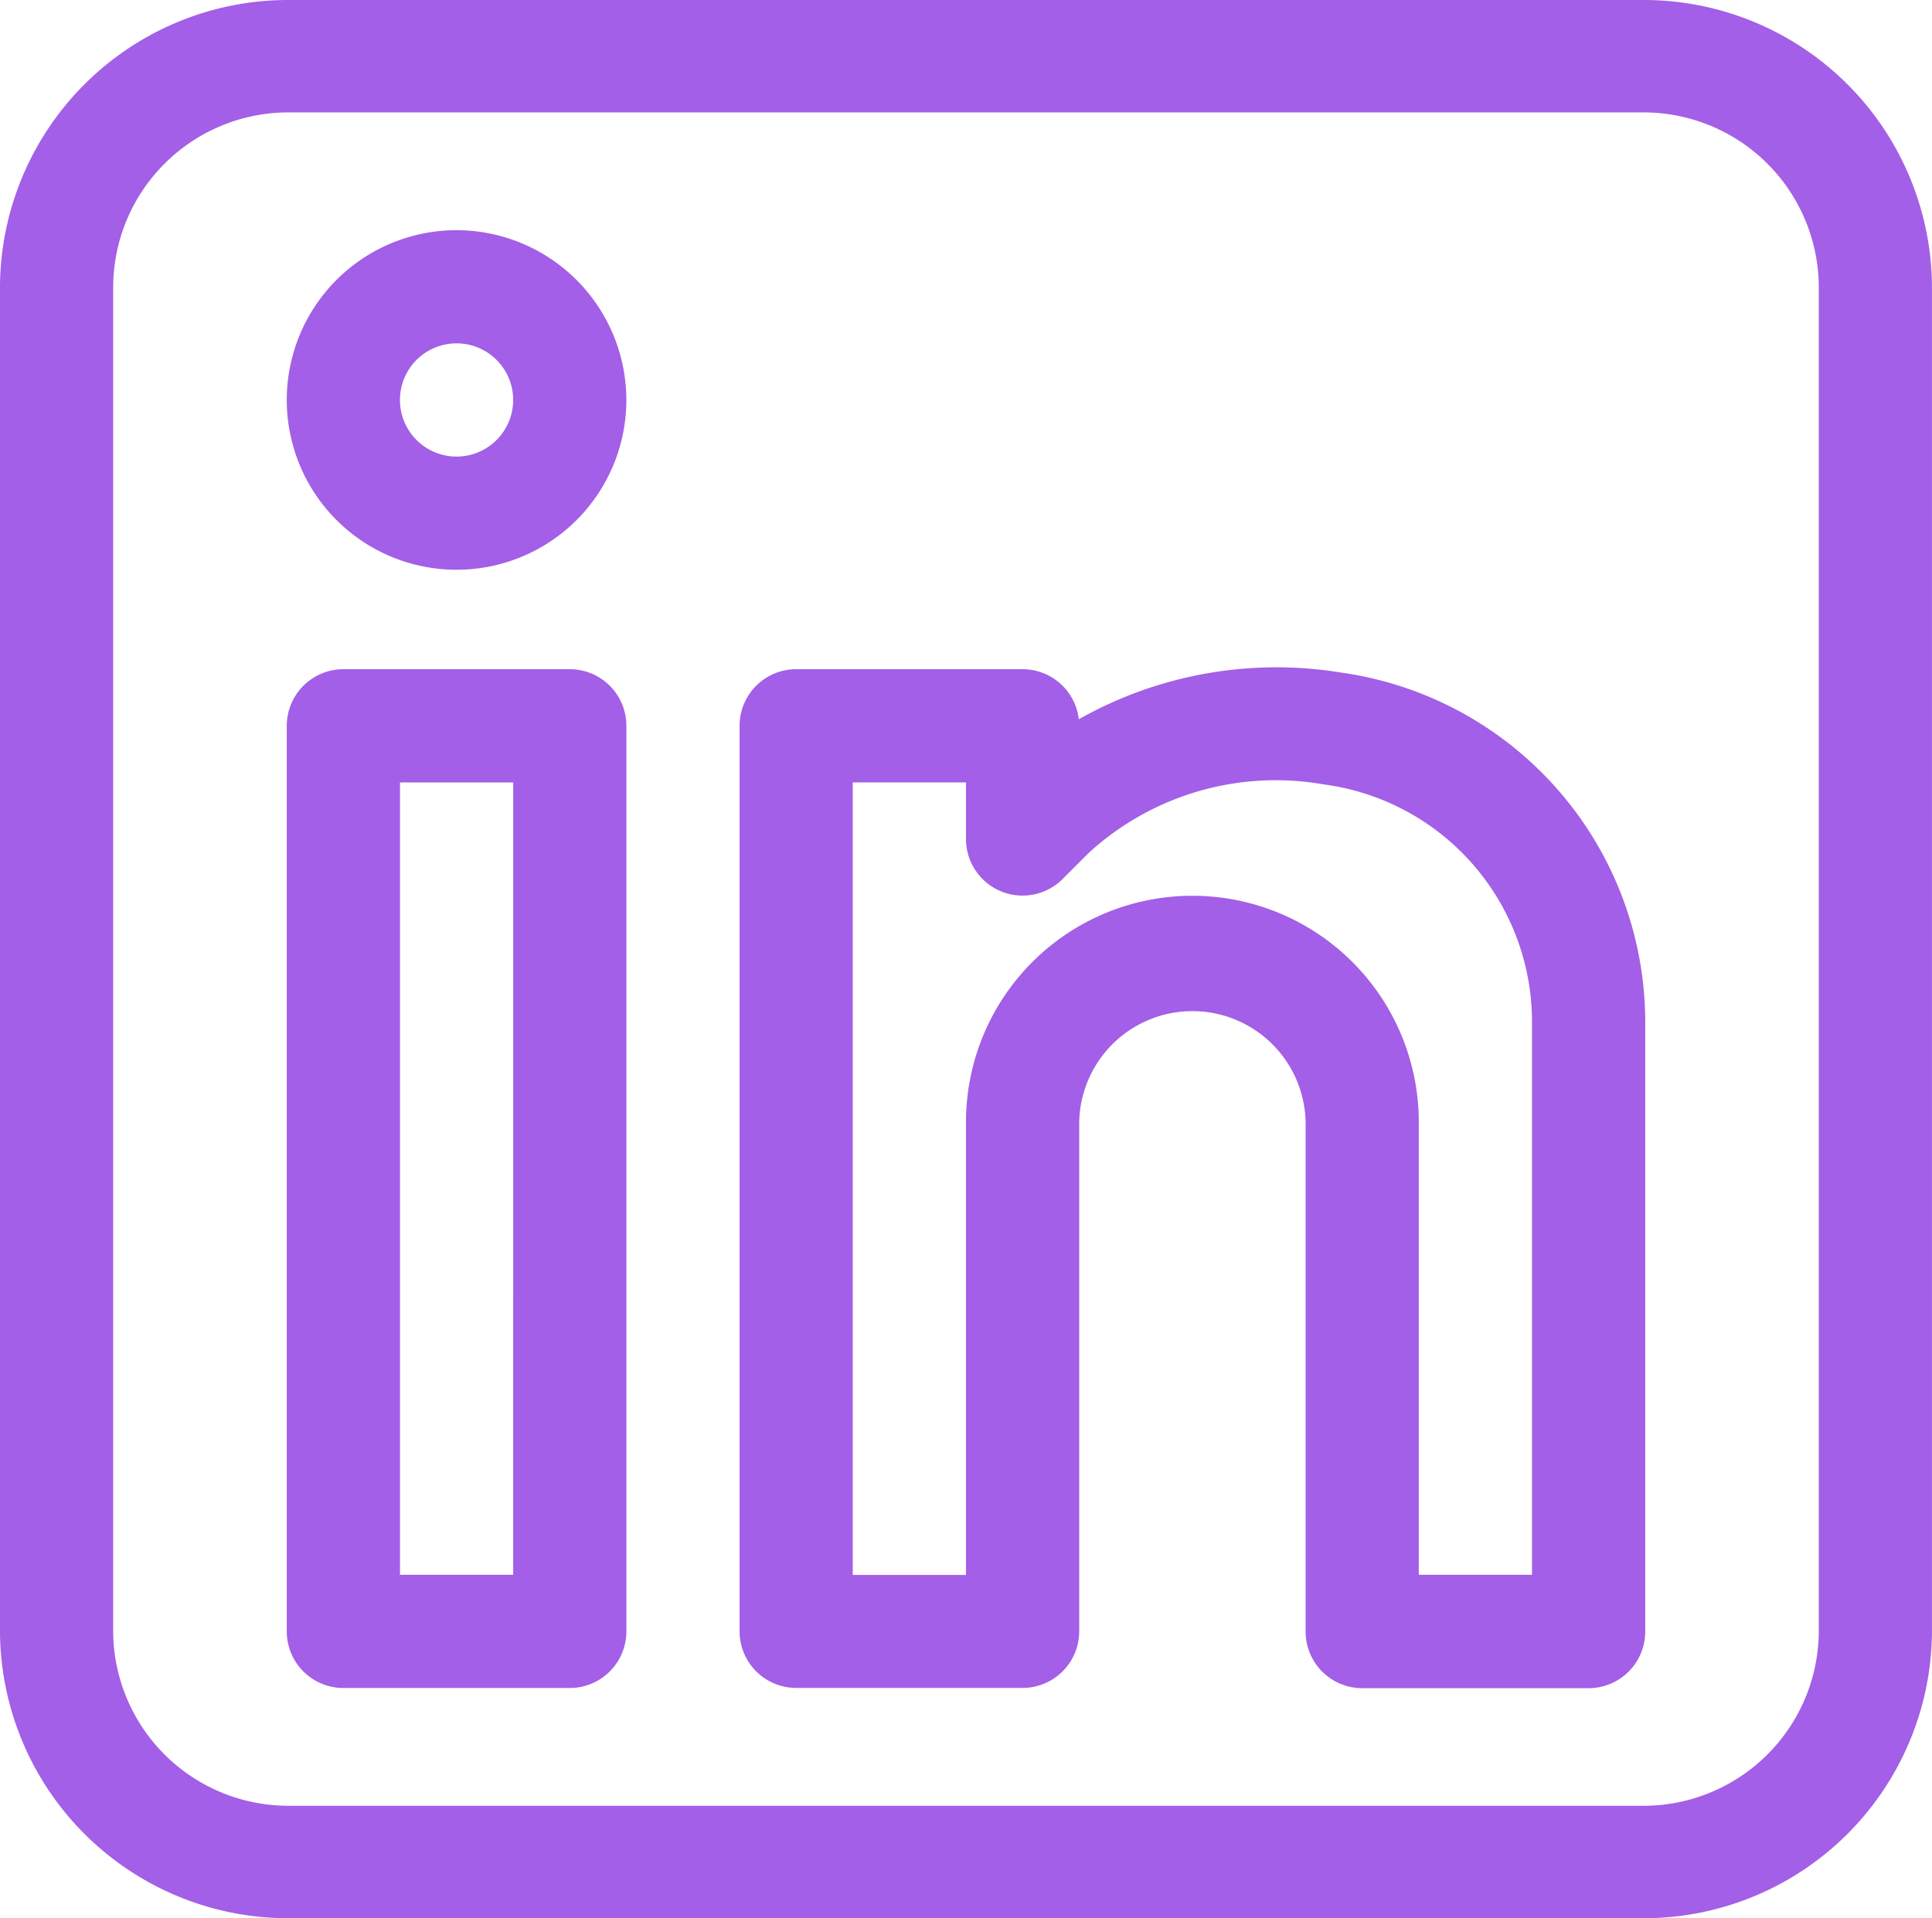
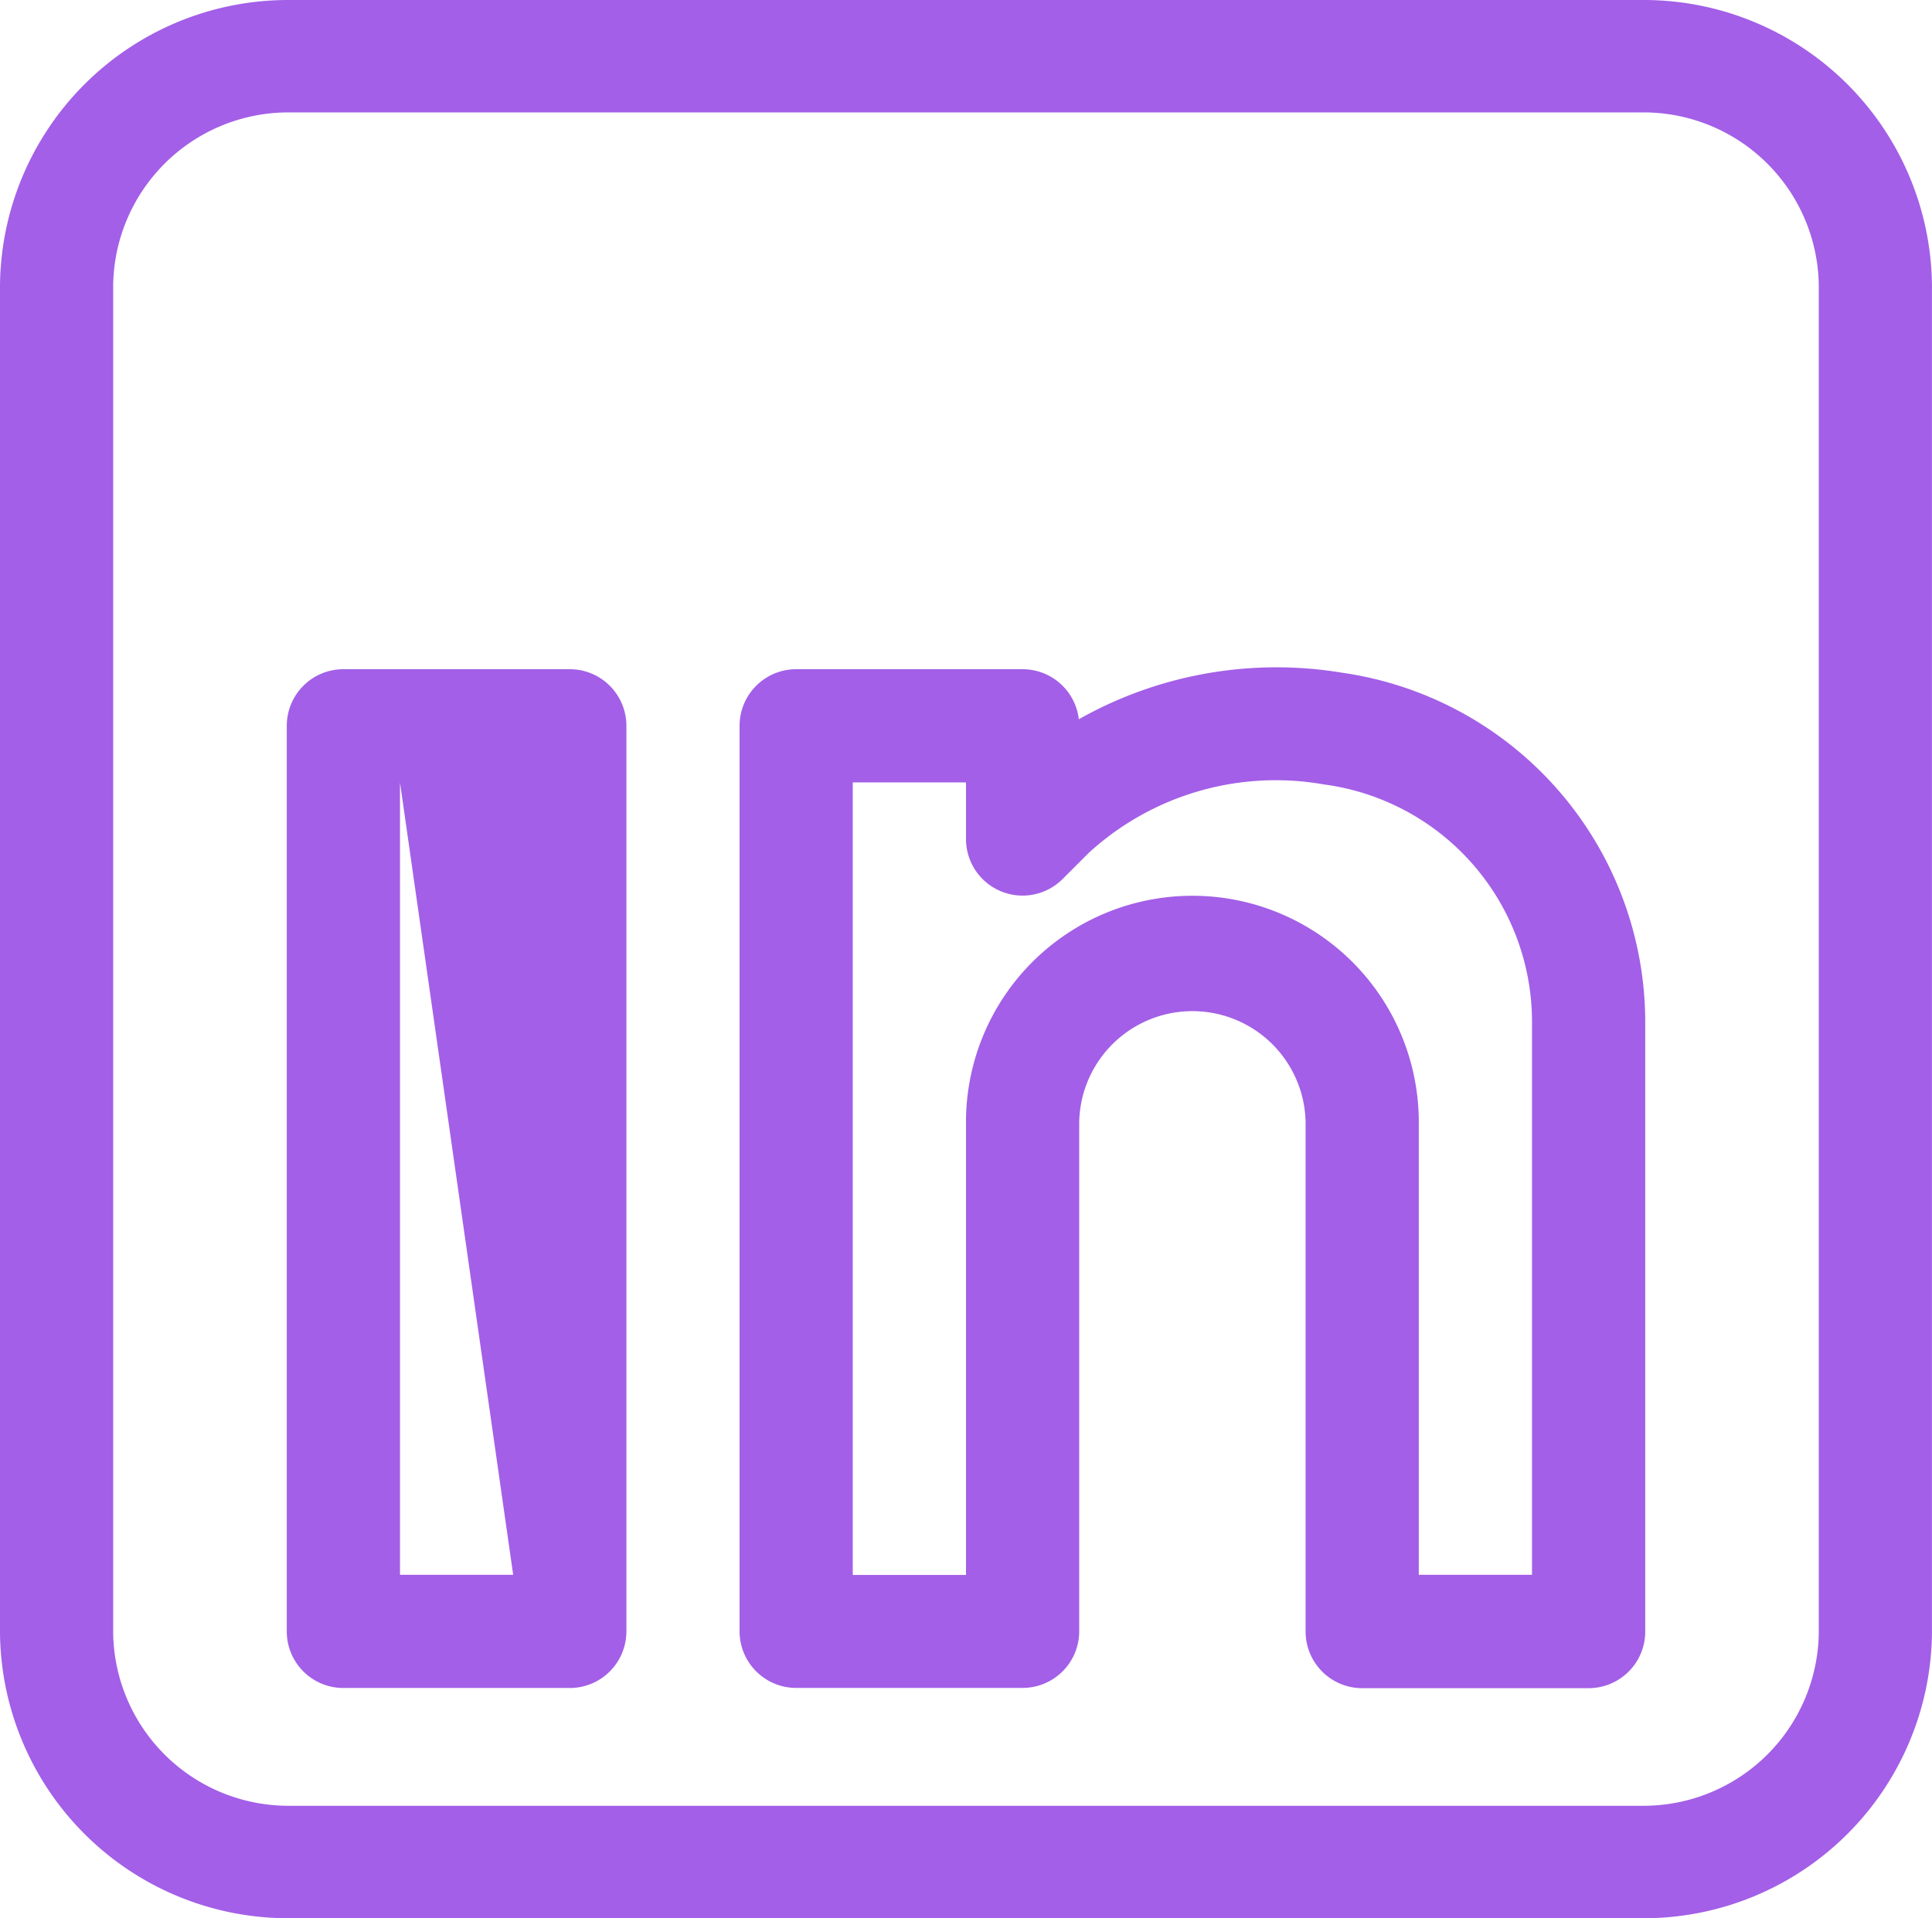
<svg xmlns="http://www.w3.org/2000/svg" id="linkedin_2_" data-name="linkedin (2)" width="45.321" height="44.999" viewBox="0 0 45.321 44.999">
-   <path id="Path_1356" data-name="Path 1356" d="M82.639,181H77.328A1.328,1.328,0,0,0,76,182.328v21.244a1.328,1.328,0,0,0,1.328,1.328h5.311a1.328,1.328,0,0,0,1.328-1.328V182.328A1.328,1.328,0,0,0,82.639,181Zm-1.328,21.244H78.656V183.656h2.656Zm0,0" transform="translate(-69.273 -165.301)" fill="#a35fe7" />
-   <path id="Path_1357" data-name="Path 1357" d="M79.983,61a3.983,3.983,0,1,0,3.983,3.983A3.988,3.988,0,0,0,79.983,61Zm0,5.311a1.328,1.328,0,1,1,1.328-1.328A1.329,1.329,0,0,1,79.983,66.311Zm0,0" transform="translate(-69.273 -55.6)" fill="#a35fe7" />
+   <path id="Path_1356" data-name="Path 1356" d="M82.639,181H77.328A1.328,1.328,0,0,0,76,182.328v21.244a1.328,1.328,0,0,0,1.328,1.328h5.311a1.328,1.328,0,0,0,1.328-1.328V182.328A1.328,1.328,0,0,0,82.639,181Zm-1.328,21.244H78.656V183.656Zm0,0" transform="translate(-69.273 -165.301)" fill="#a35fe7" />
  <path id="Path_1358" data-name="Path 1358" d="M210.131,180.656a9.429,9.429,0,0,0-6.173,1.092,1.328,1.328,0,0,0-1.319-1.174h-5.311A1.328,1.328,0,0,0,196,181.9v21.244a1.328,1.328,0,0,0,1.328,1.328h5.311a1.328,1.328,0,0,0,1.328-1.328V191.2a2.656,2.656,0,0,1,5.311,0v11.95a1.328,1.328,0,0,0,1.328,1.328h5.311a1.328,1.328,0,0,0,1.328-1.328V188.854A8.285,8.285,0,0,0,210.131,180.656Zm4.458,21.162h-2.656V191.2a5.311,5.311,0,0,0-10.622,0v10.622h-2.656V183.229h2.656v1.328a1.328,1.328,0,0,0,2.267.939l.619-.619a6.5,6.5,0,0,1,5.509-1.6,5.621,5.621,0,0,1,4.883,5.577Zm0,0" transform="translate(-178.651 -164.875)" fill="#a35fe7" />
  <path id="Path_1359" data-name="Path 1359" d="M38.593,0H6.727A6.761,6.761,0,0,0,0,6.679v31.64A6.761,6.761,0,0,0,6.727,45H38.593a6.761,6.761,0,0,0,6.727-6.679V6.679A6.761,6.761,0,0,0,38.593,0Zm4.072,38.319a4.112,4.112,0,0,1-4.072,4.043H6.727a4.112,4.112,0,0,1-4.072-4.043V6.679A4.112,4.112,0,0,1,6.727,2.637H38.593a4.112,4.112,0,0,1,4.072,4.043Zm0,0" fill="#a35fe7" />
</svg>